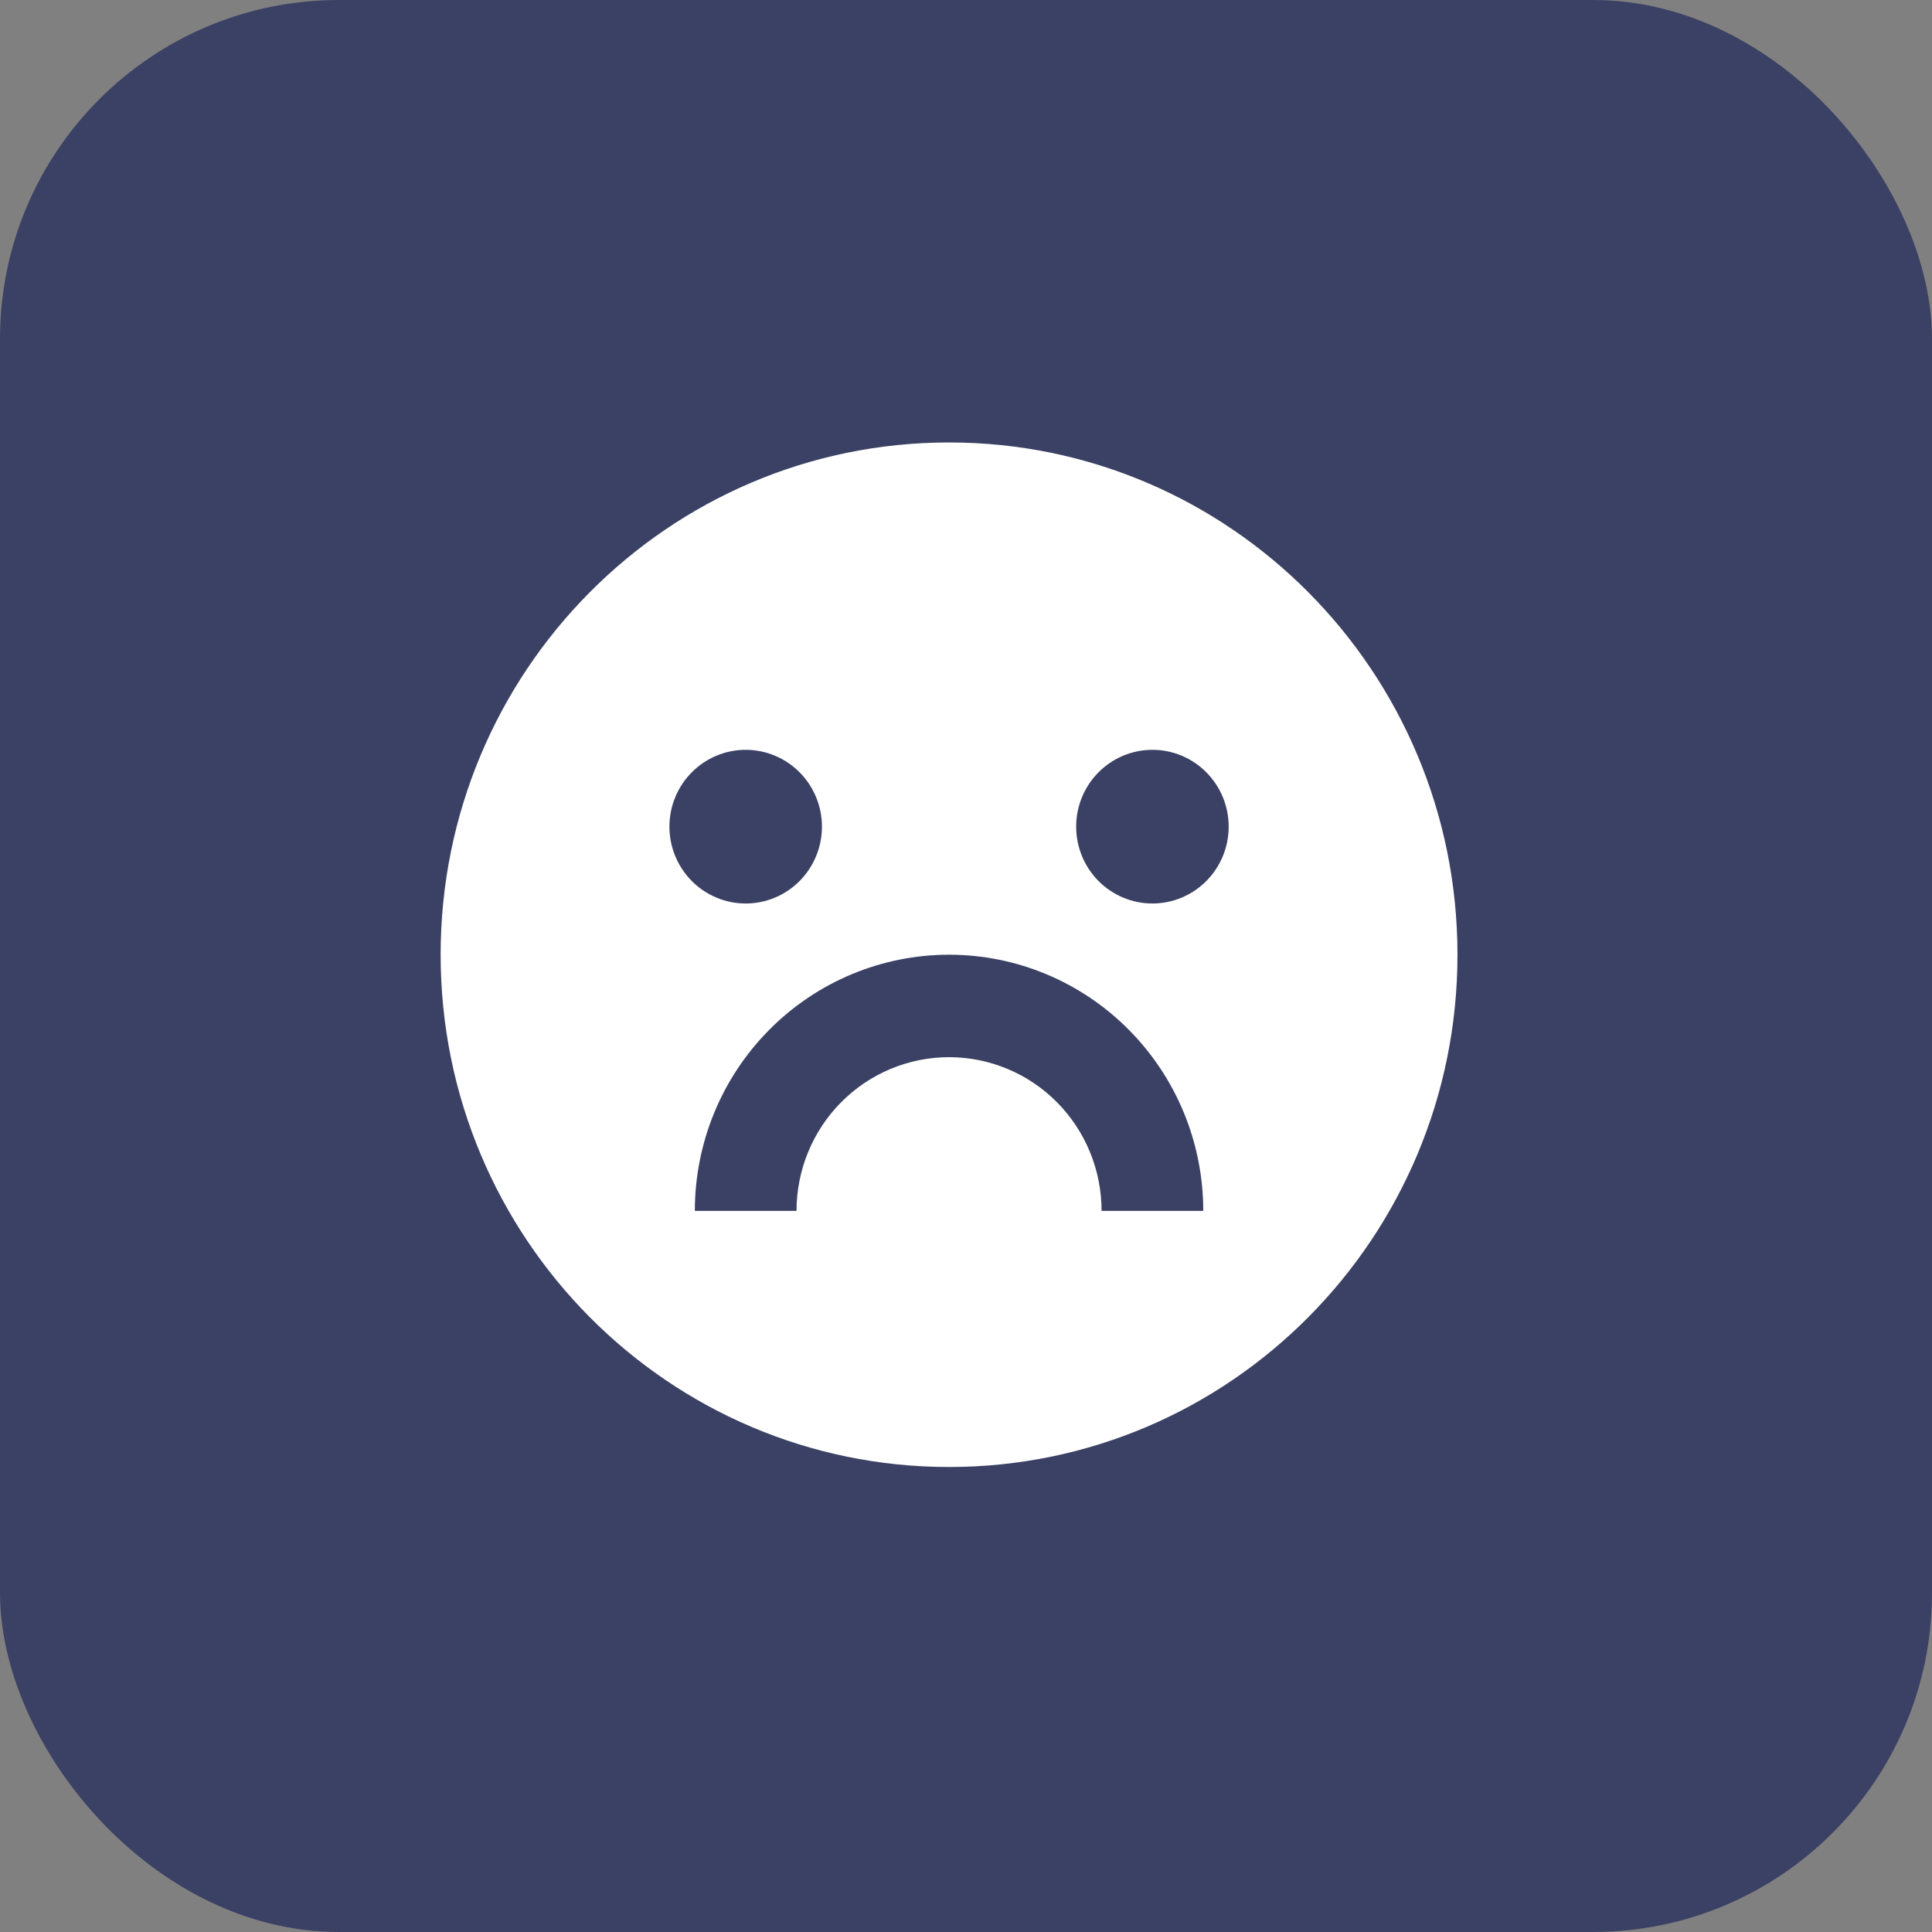
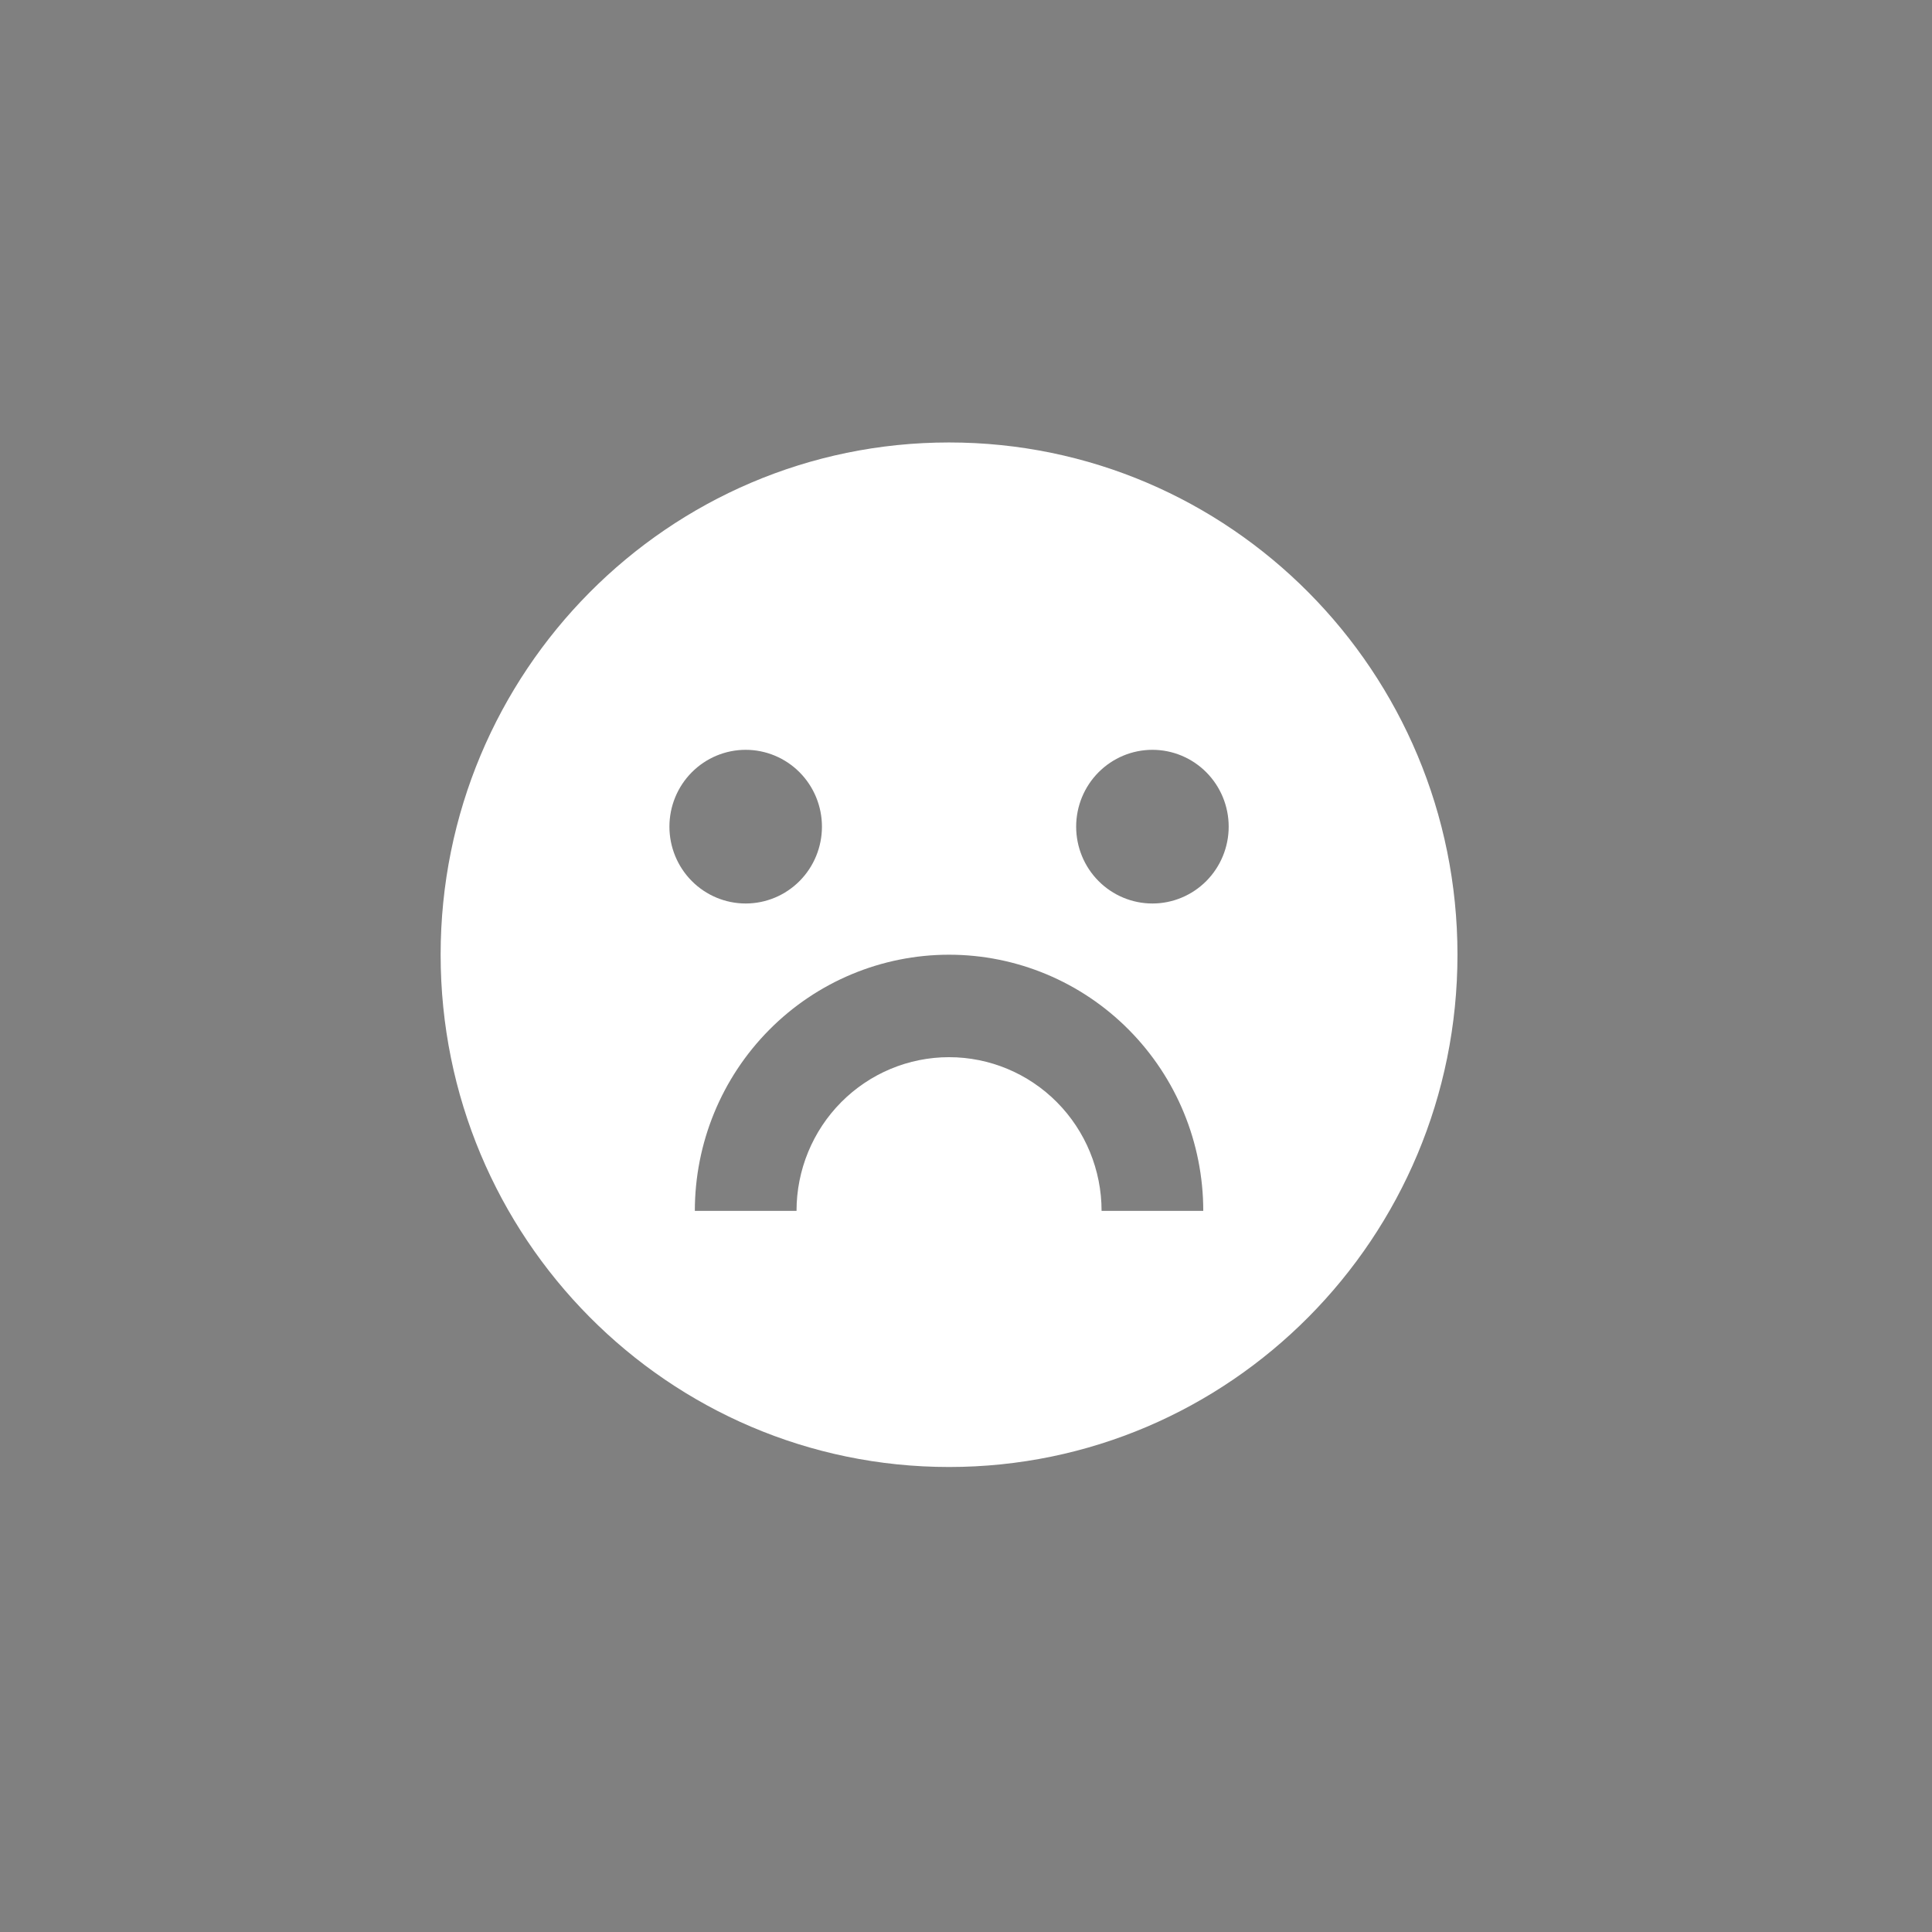
<svg xmlns="http://www.w3.org/2000/svg" width="57" height="57" viewBox="0 0 57 57" fill="none">
  <rect x="0" y="0" width="57" height="57" fill="#808080" stroke="none" />
-   <rect width="57" height="57" rx="10" fill="#3B4164" />
  <path d="M28 43.281C19.715 43.281 13 36.514 13 28.167C13 19.82 19.715 13.054 28 13.054C36.285 13.054 43 19.82 43 28.167C43 36.514 36.285 43.281 28 43.281ZM20.5 35.724H23.5C23.5 34.522 23.974 33.368 24.818 32.518C25.662 31.668 26.806 31.19 28 31.19C29.194 31.19 30.338 31.668 31.182 32.518C32.026 33.368 32.5 34.522 32.5 35.724H35.5C35.5 33.72 34.71 31.798 33.303 30.381C31.897 28.963 29.989 28.167 28 28.167C26.011 28.167 24.103 28.963 22.697 30.381C21.29 31.798 20.5 33.72 20.5 35.724ZM22 26.656C22.597 26.656 23.169 26.417 23.591 25.992C24.013 25.567 24.25 24.99 24.25 24.389C24.25 23.788 24.013 23.211 23.591 22.786C23.169 22.361 22.597 22.122 22 22.122C21.403 22.122 20.831 22.361 20.409 22.786C19.987 23.211 19.75 23.788 19.75 24.389C19.75 24.99 19.987 25.567 20.409 25.992C20.831 26.417 21.403 26.656 22 26.656ZM34 26.656C34.597 26.656 35.169 26.417 35.591 25.992C36.013 25.567 36.25 24.99 36.25 24.389C36.25 23.788 36.013 23.211 35.591 22.786C35.169 22.361 34.597 22.122 34 22.122C33.403 22.122 32.831 22.361 32.409 22.786C31.987 23.211 31.75 23.788 31.75 24.389C31.75 24.99 31.987 25.567 32.409 25.992C32.831 26.417 33.403 26.656 34 26.656Z" fill="white" />
</svg>